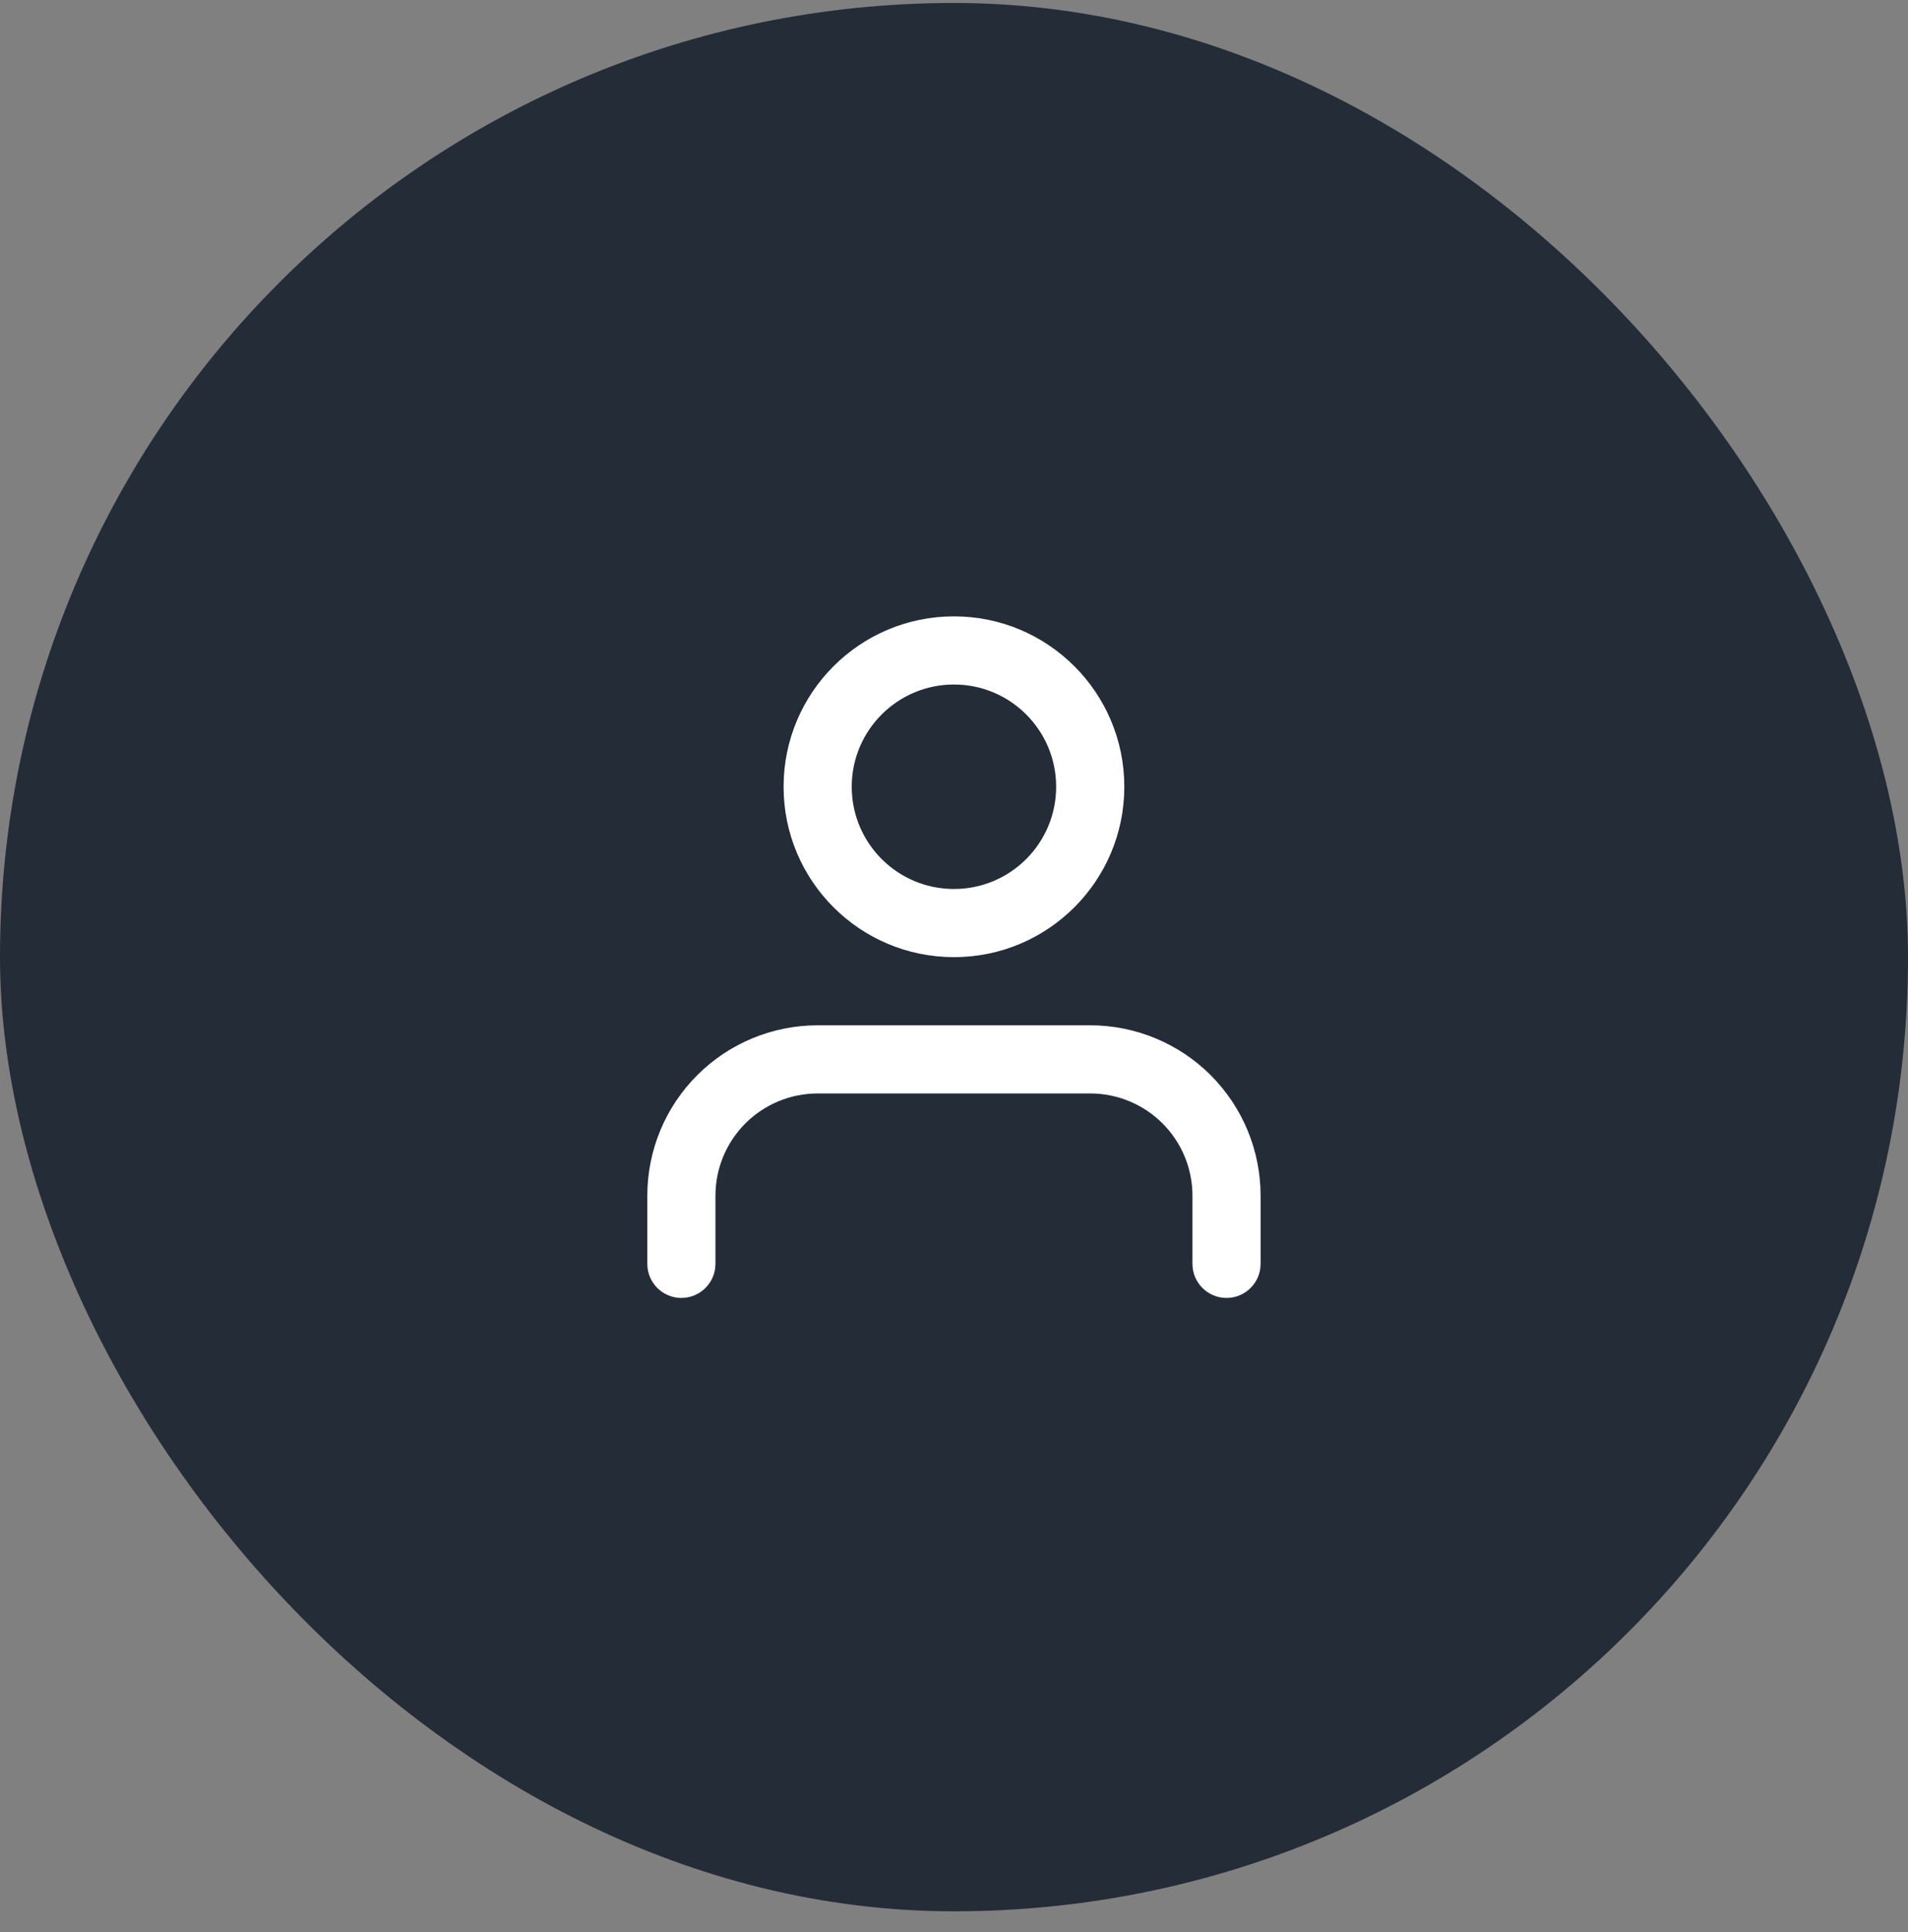
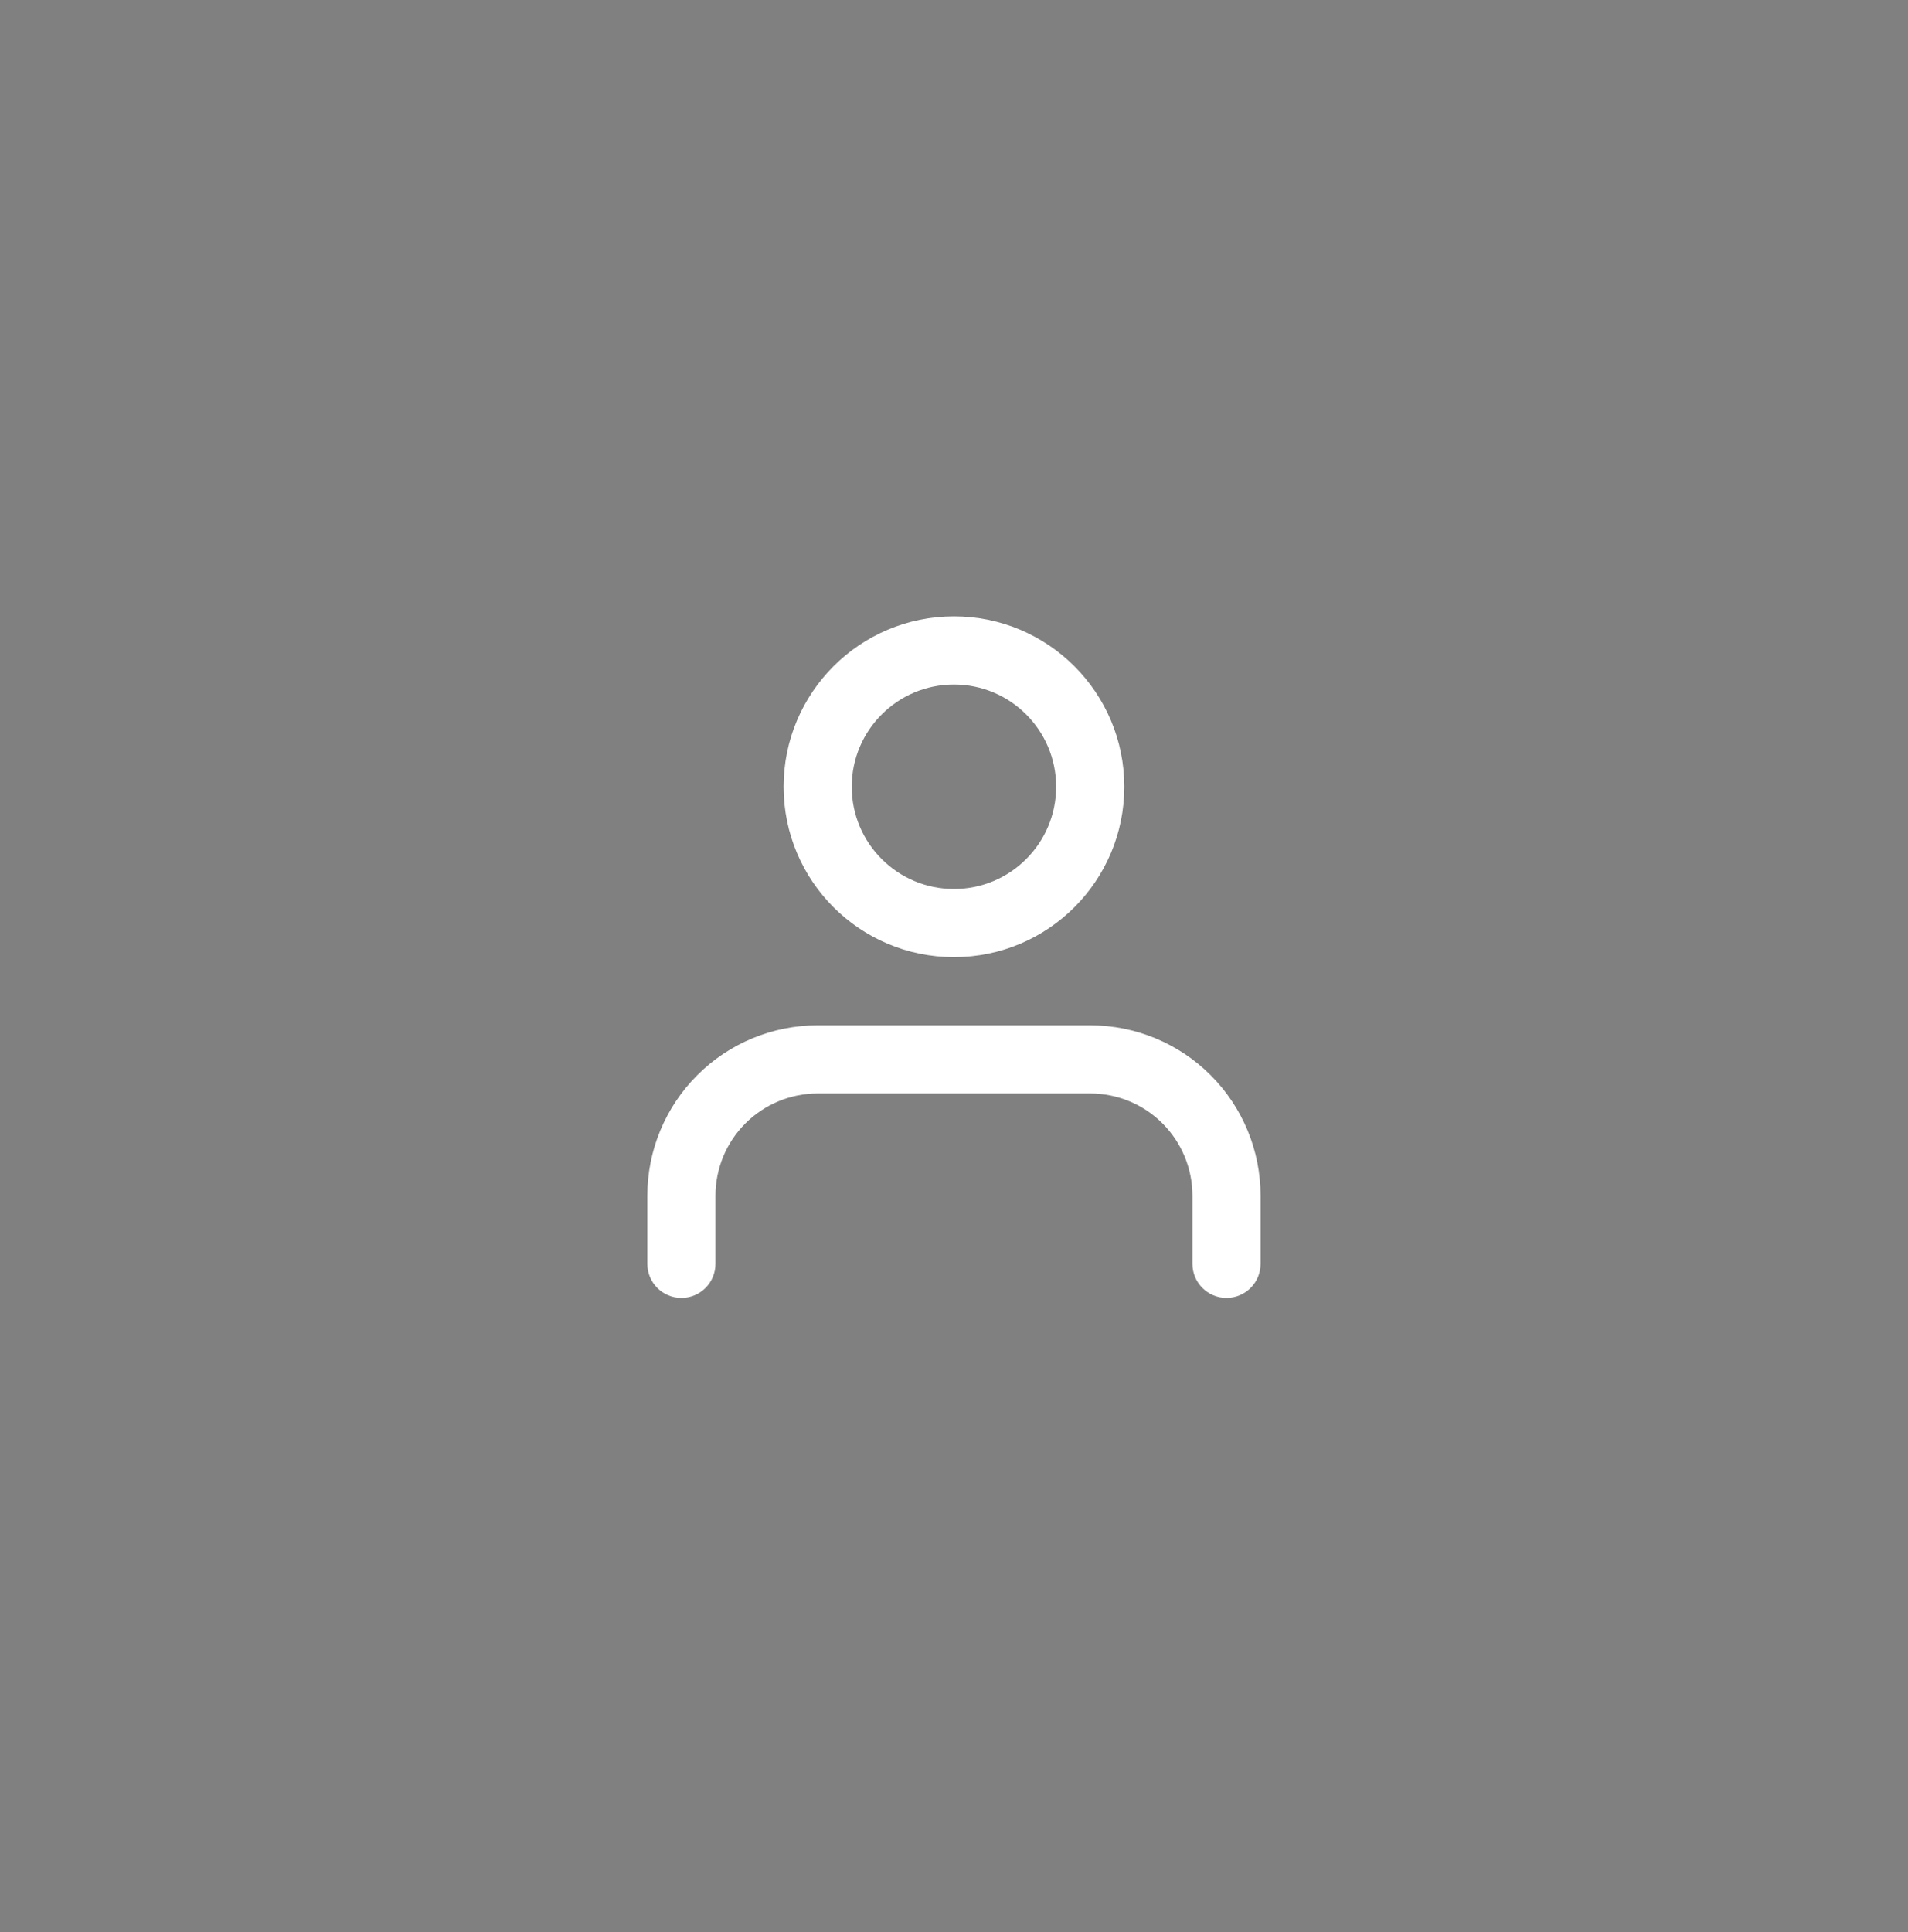
<svg xmlns="http://www.w3.org/2000/svg" width="80" height="81" viewBox="0 0 80 81" fill="none">
  <rect x="0" y="0" width="80" height="81" fill="#808080" stroke="none" />
-   <rect y="0.125" width="80" height="80" rx="40" fill="#242C37" />
  <path fill-rule="evenodd" clip-rule="evenodd" d="M39.998 25.839C36.053 25.839 32.855 29.037 32.855 32.982C32.855 36.927 36.053 40.125 39.998 40.125C43.943 40.125 47.141 36.927 47.141 32.982C47.141 29.037 43.943 25.839 39.998 25.839ZM35.712 32.982C35.712 30.615 37.631 28.696 39.998 28.696C42.365 28.696 44.283 30.615 44.283 32.982C44.283 35.349 42.365 37.268 39.998 37.268C37.631 37.268 35.712 35.349 35.712 32.982Z" fill="white" />
  <path d="M34.283 42.982C32.389 42.982 30.572 43.735 29.233 45.074C27.893 46.414 27.141 48.23 27.141 50.125V52.982C27.141 53.771 27.78 54.411 28.569 54.411C29.358 54.411 29.998 53.771 29.998 52.982V50.125C29.998 48.988 30.449 47.898 31.253 47.094C32.057 46.291 33.147 45.839 34.283 45.839H45.712C46.849 45.839 47.939 46.291 48.742 47.094C49.546 47.898 49.998 48.988 49.998 50.125V52.982C49.998 53.771 50.637 54.411 51.426 54.411C52.215 54.411 52.855 53.771 52.855 52.982V50.125C52.855 48.23 52.102 46.414 50.763 45.074C49.423 43.735 47.606 42.982 45.712 42.982H34.283Z" fill="white" />
</svg>